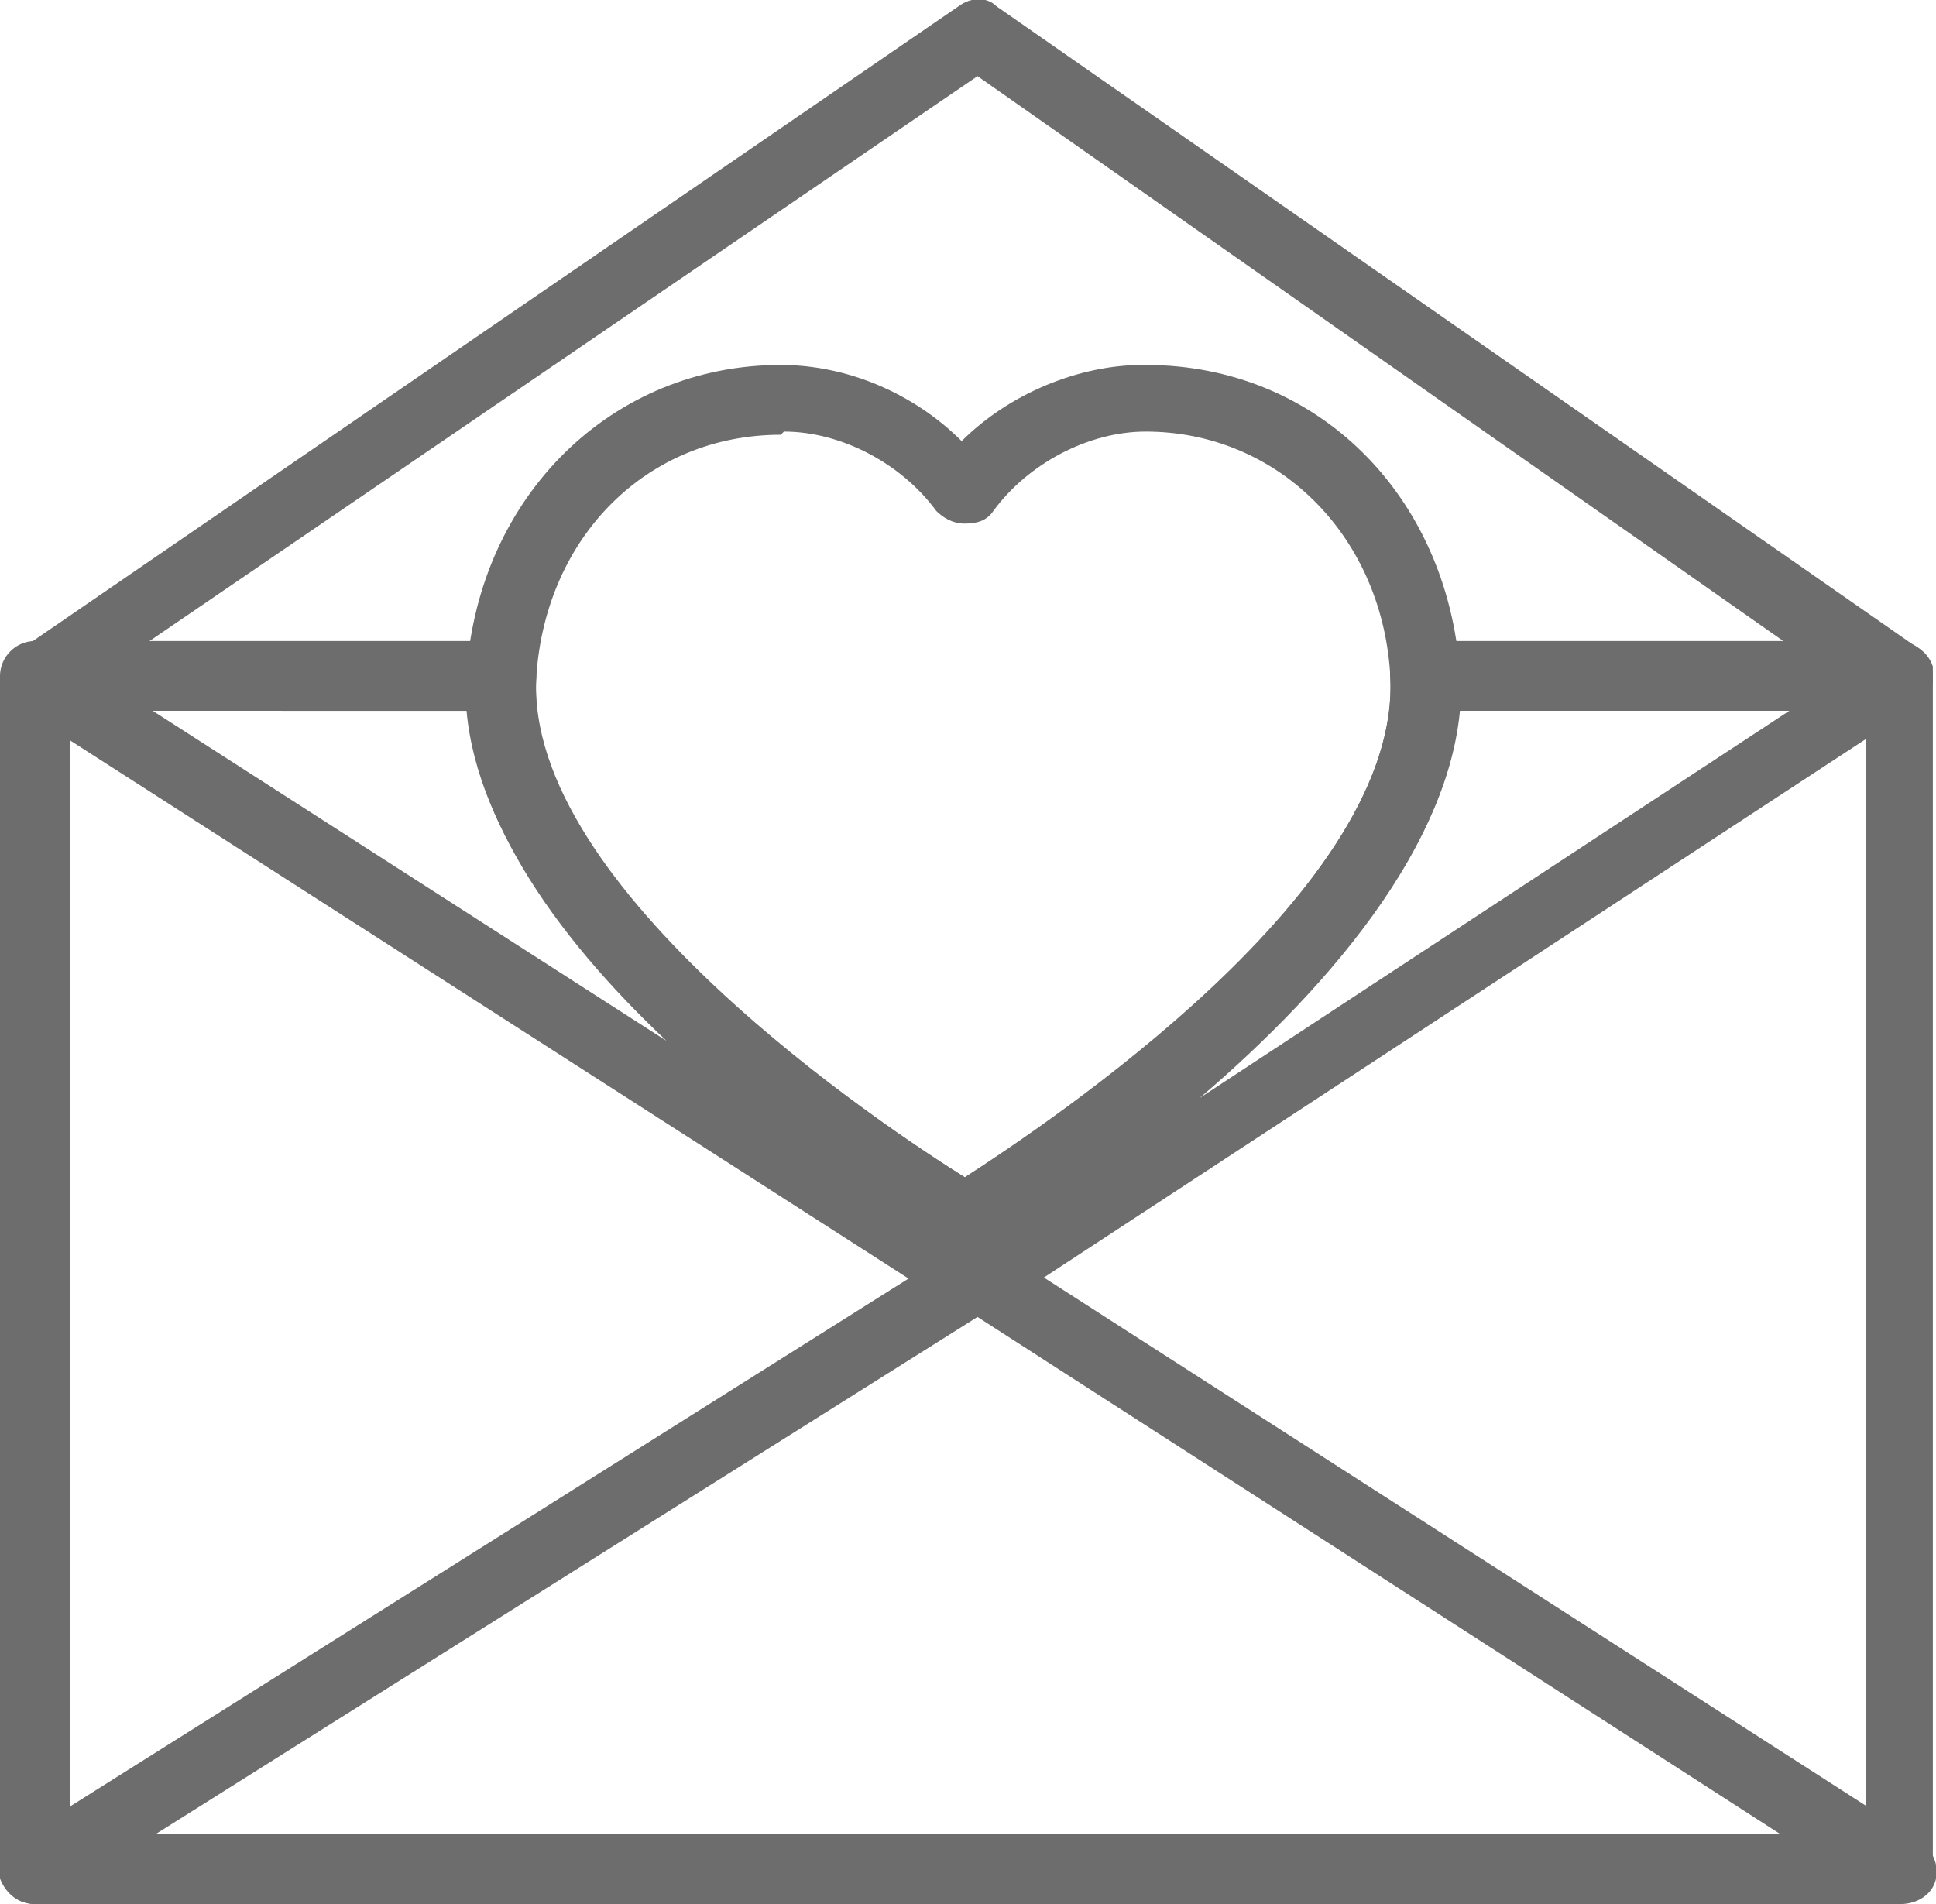
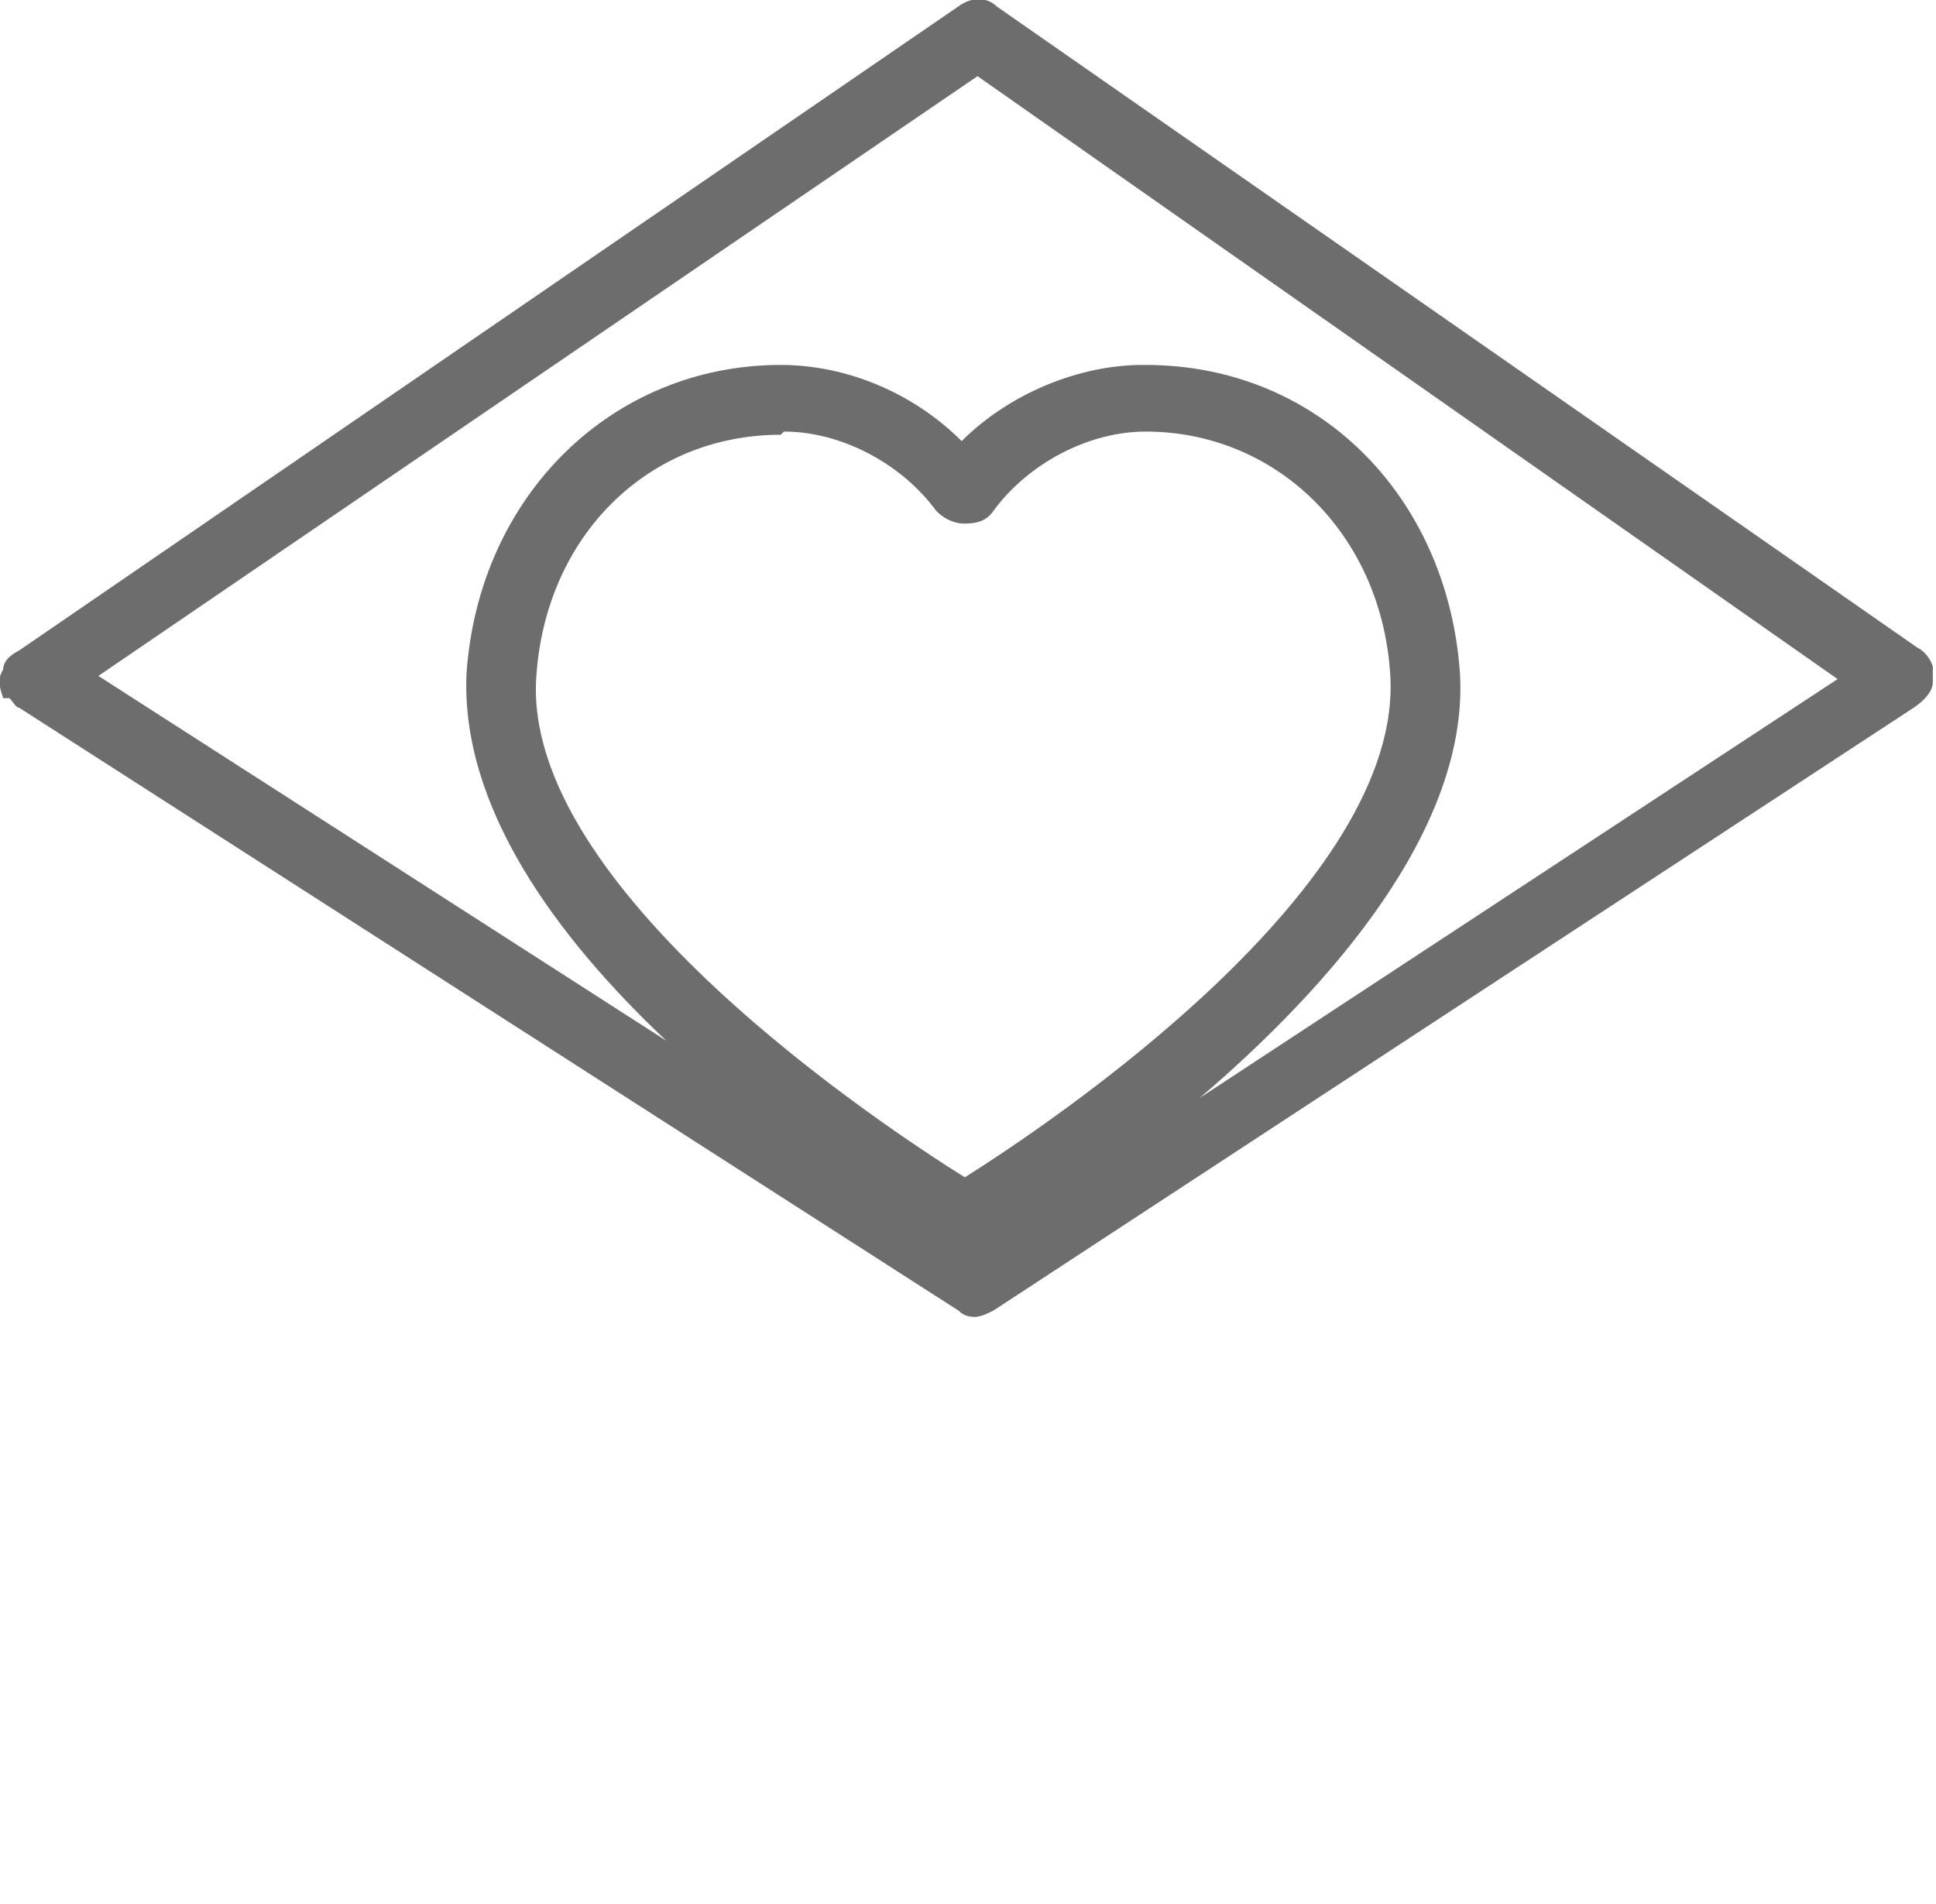
<svg xmlns="http://www.w3.org/2000/svg" id="Capa_1" viewBox="0 0 61 60">
  <defs>
    <style>      .st0 {        fill: #6d6d6d;      }    </style>
  </defs>
-   <path class="st0" d="M59.9,60H1.1C.5,60,0,59.5,0,58.9V21.3c0-.6.5-1.1,1.1-1.1h14.7c.3,0,.6.1.8.3s.3.5.3.8c-.4,6.7,11.1,14.3,13.5,15.8,2.6-1.7,13.8-9.1,13.4-15.8,0-.3,0-.6.3-.8.2-.2.5-.3.8-.3h14.9c.6,0,1.1.5,1.1,1.1v37.6c0,.6-.5,1.1-1.1,1.1ZM2.2,57.8h56.6V22.4h-12.8c-.8,8.5-14.4,16.6-15,17-.3.2-.7.2-1,0,0,0-.1,0-.2,0l-.3-.2c-2.4-1.5-14.1-9-14.8-16.8H2.2v35.4Z" />
-   <path class="st0" d="M59.9,60H1.1c-.5,0-.9-.3-1.1-.8-.1-.5,0-1,.5-1.2l29.7-18.7c.4-.2.8-.2,1.2,0l29.1,18.7c.4.3.6.8.5,1.2-.1.5-.6.8-1.1.8ZM4.9,57.8h51.2l-25.3-16.3L4.9,57.8Z" />
  <path class="st0" d="M30.8,41.5c-.2,0-.4,0-.6-.2L.6,22.3s0,0,0,0h0c-.1,0-.2-.2-.3-.3,0,0,0,0,0,0H.1s0,0,0,0c-.1-.3-.2-.6,0-.9,0-.3.3-.5.5-.6L30.2.2c.4-.3.9-.3,1.2,0l29,20.2c.2.1.4.3.5.6,0,0,0,0,0,0,0,.2,0,.3,0,.5,0,.3-.3.6-.6.8l-29,19c-.2.1-.4.2-.6.2ZM24.6,13.7h0c-4.2,0-7.4,3.2-7.7,7.6-.5,6.7,11.1,14.3,13.5,15.8,2.7-1.7,13.9-9.2,13.4-15.9-.3-4.4-3.6-7.6-7.7-7.6h0c-1.8,0-3.7,1-4.8,2.5-.2.3-.5.4-.9.4h0c-.4,0-.7-.2-.9-.4-1.1-1.5-3-2.5-4.8-2.5ZM36.1,11.5c5.4,0,9.5,4.1,9.9,9.7.3,4.9-4.1,9.9-8.2,13.4l20.1-13.2L30.8,2.4,3.1,21.3l17.9,11.5c-3.5-3.3-6.5-7.4-6.3-11.6.4-5.6,4.6-9.7,9.9-9.7h0c2.1,0,4.2.9,5.7,2.4,1.5-1.5,3.7-2.4,5.7-2.4h0Z" />
</svg>